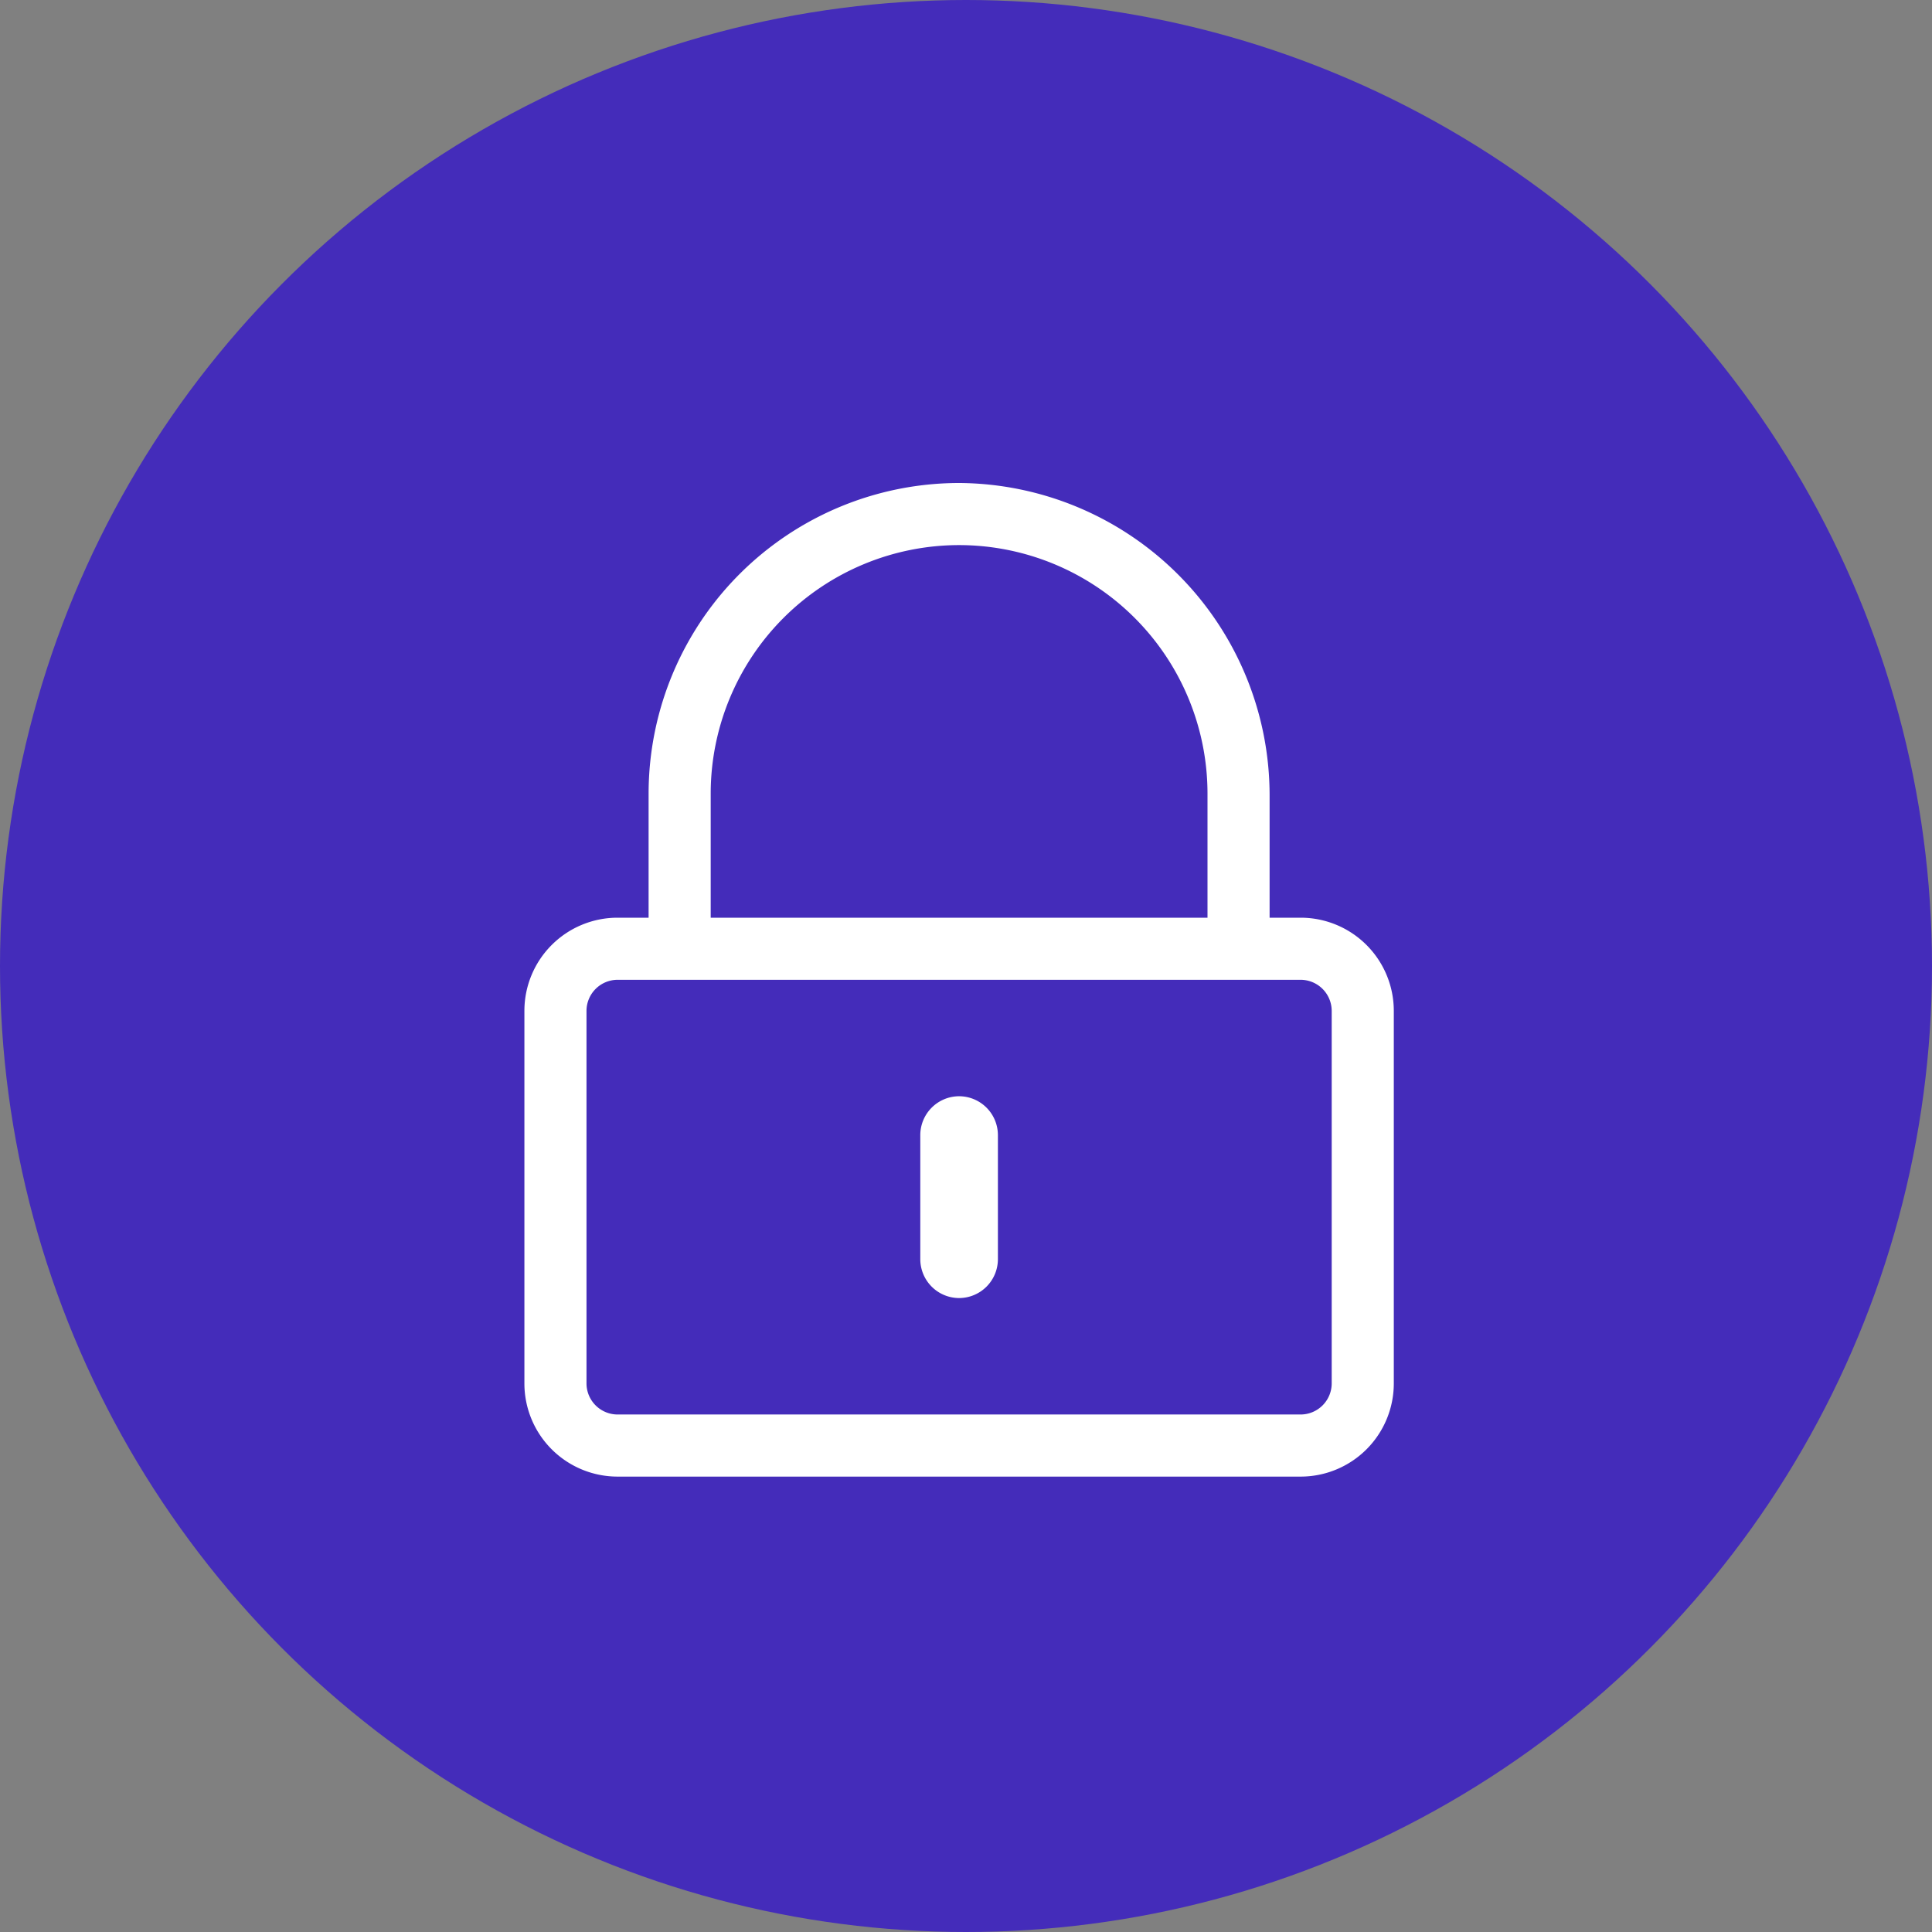
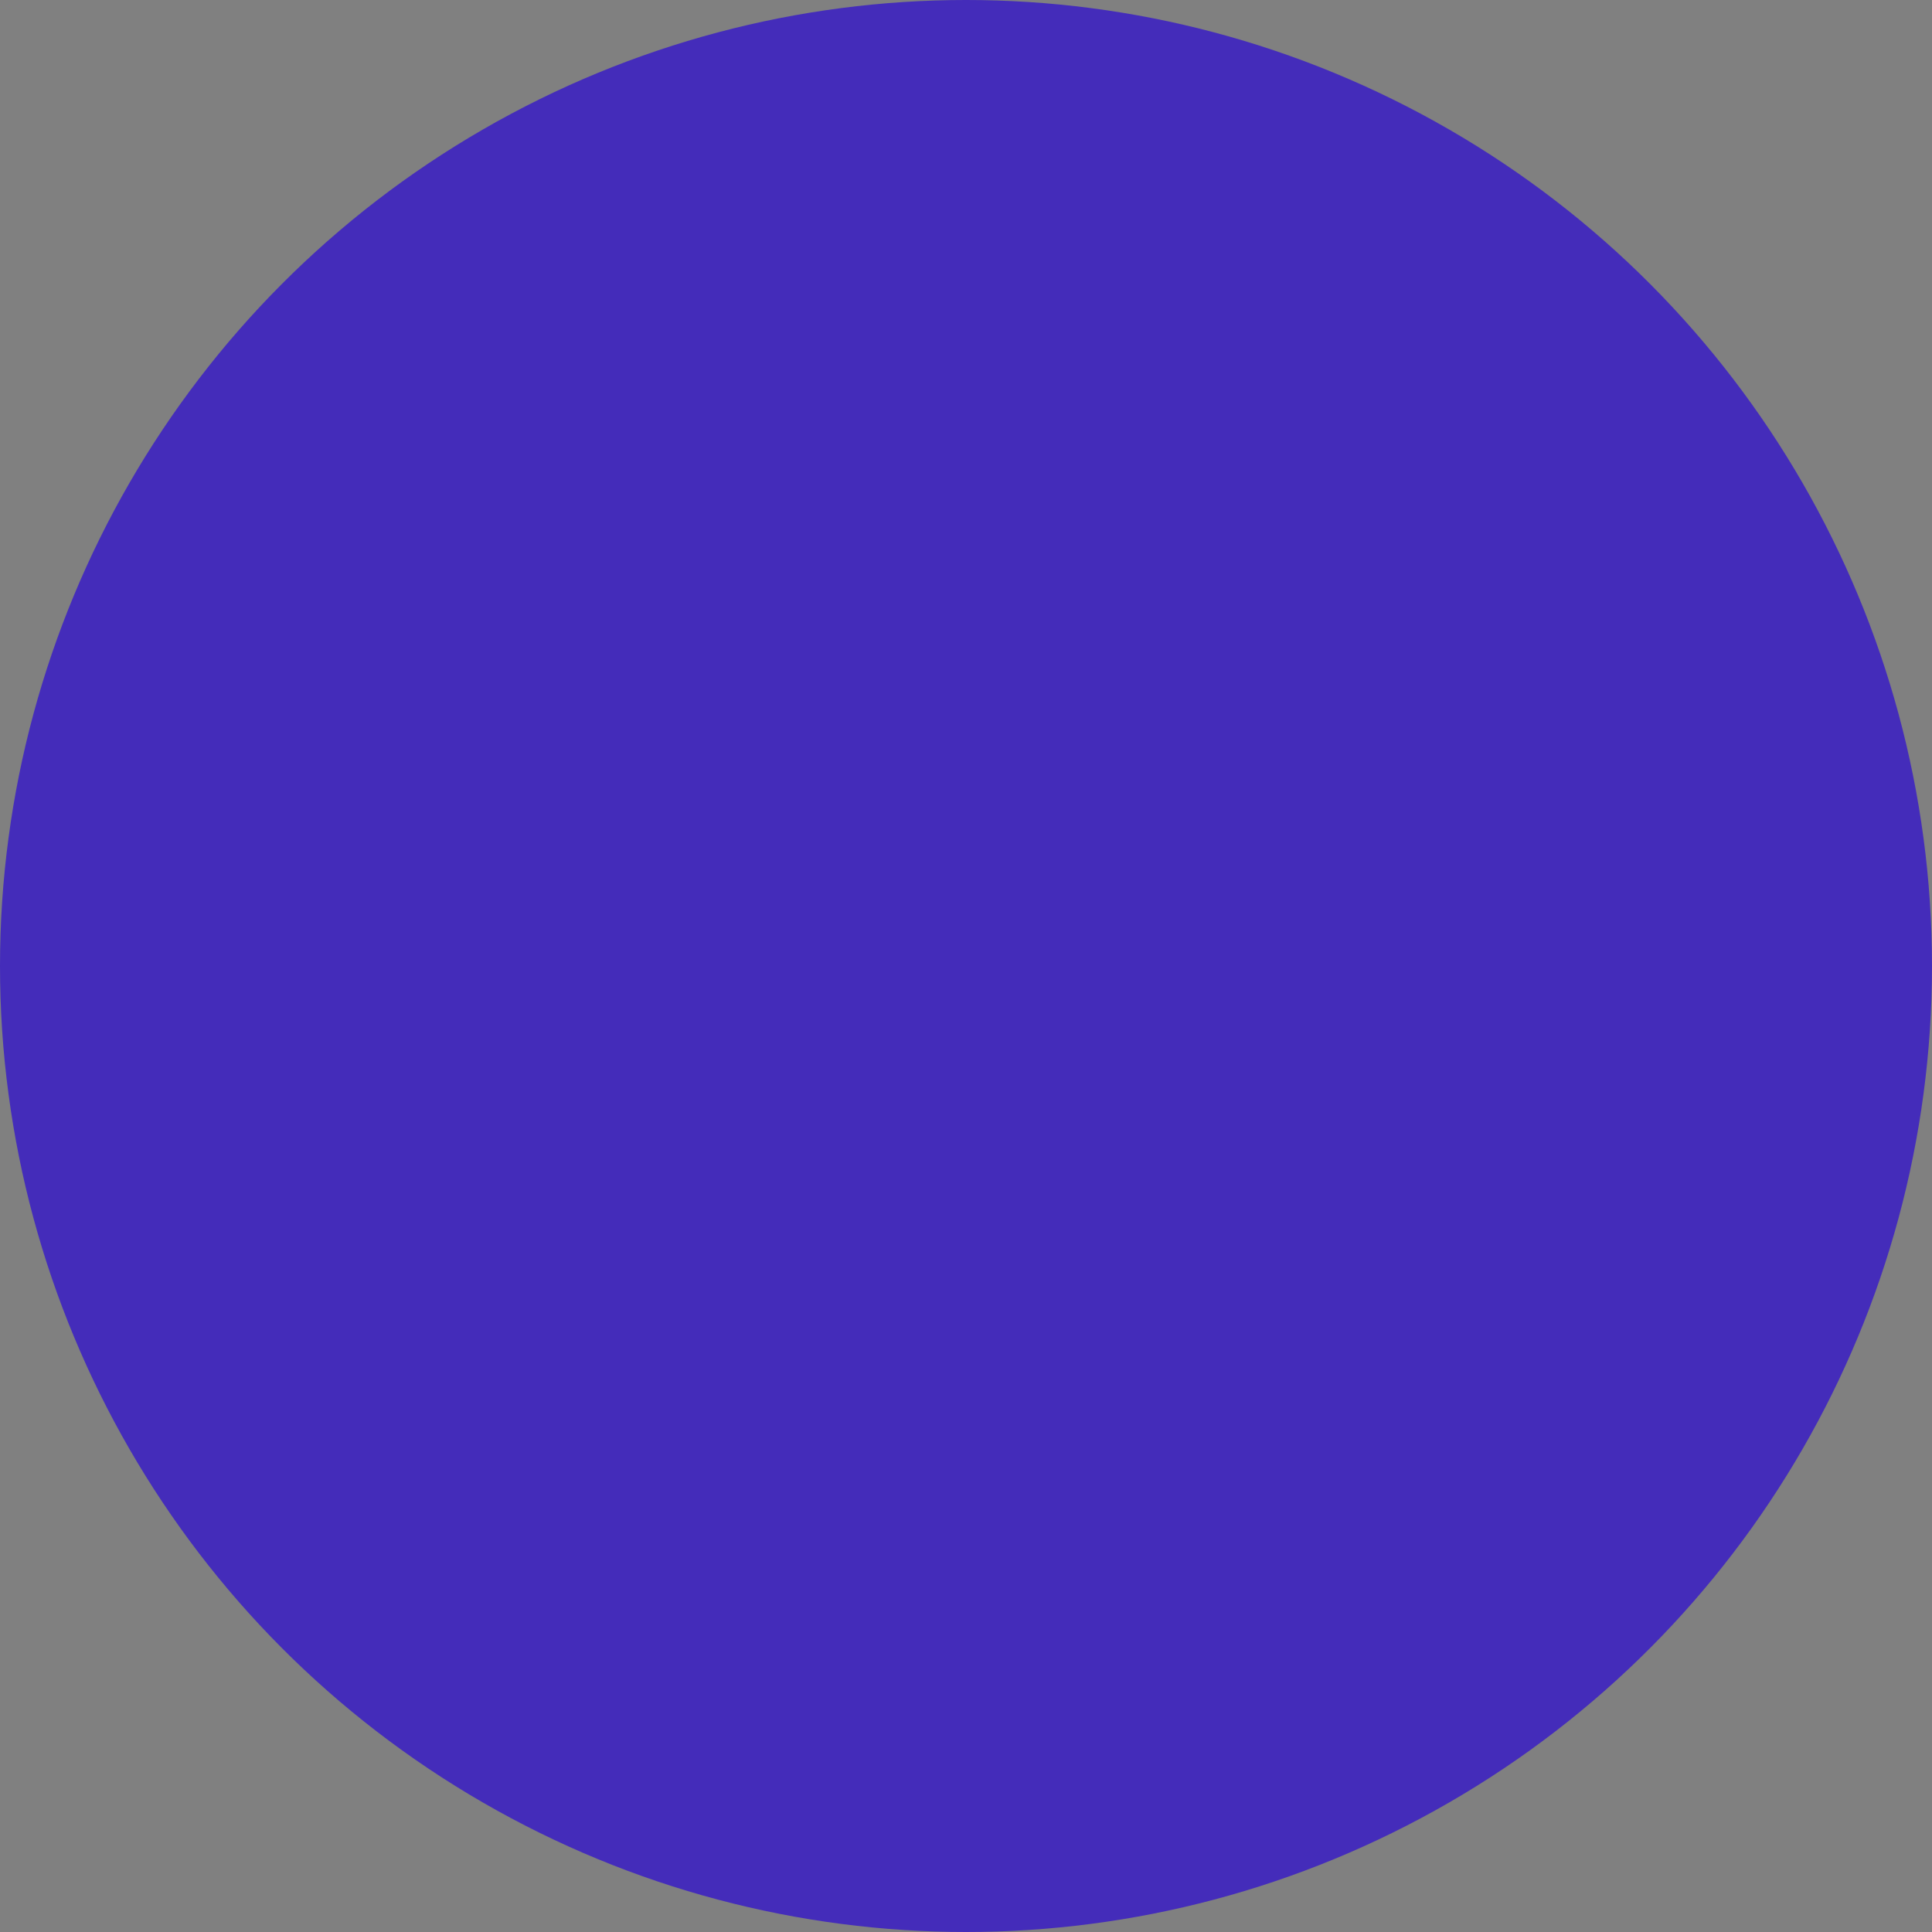
<svg xmlns="http://www.w3.org/2000/svg" width="70" height="70" viewBox="0 0 70 70">
  <rect x="0" y="0" width="70" height="70" fill="#808080" stroke="none" />
  <g id="Group_33536" data-name="Group 33536" transform="translate(-200 -4063)">
    <circle id="Ellipse_3600" data-name="Ellipse 3600" cx="35" cy="35" r="35" transform="translate(200 4063)" fill="#442cba" />
-     <path id="Path_39415" data-name="Path 39415" d="M15.75-1.969a1.41,1.41,0,0,0,1.406-1.406v-4.5A1.41,1.41,0,0,0,15.75-9.281a1.41,1.41,0,0,0-1.406,1.406v4.5A1.41,1.41,0,0,0,15.75-1.969ZM31.5-12.375a3.376,3.376,0,0,0-3.375-3.375H27v-4.395A11.321,11.321,0,0,0,15.785-31.5,11.259,11.259,0,0,0,4.5-20.25v4.5H3.375A3.376,3.376,0,0,0,0-12.375v13.5A3.376,3.376,0,0,0,3.375,4.5h24.75A3.376,3.376,0,0,0,31.5,1.125ZM6.75-15.75v-4.5a9.008,9.008,0,0,1,9-9,9.008,9.008,0,0,1,9,9v4.5ZM29.25,1.125A1.128,1.128,0,0,1,28.125,2.25H3.375A1.128,1.128,0,0,1,2.25,1.125v-13.5A1.128,1.128,0,0,1,3.375-13.5h24.75a1.128,1.128,0,0,1,1.125,1.125Z" transform="translate(219 4112)" fill="#fff" />
  </g>
</svg>